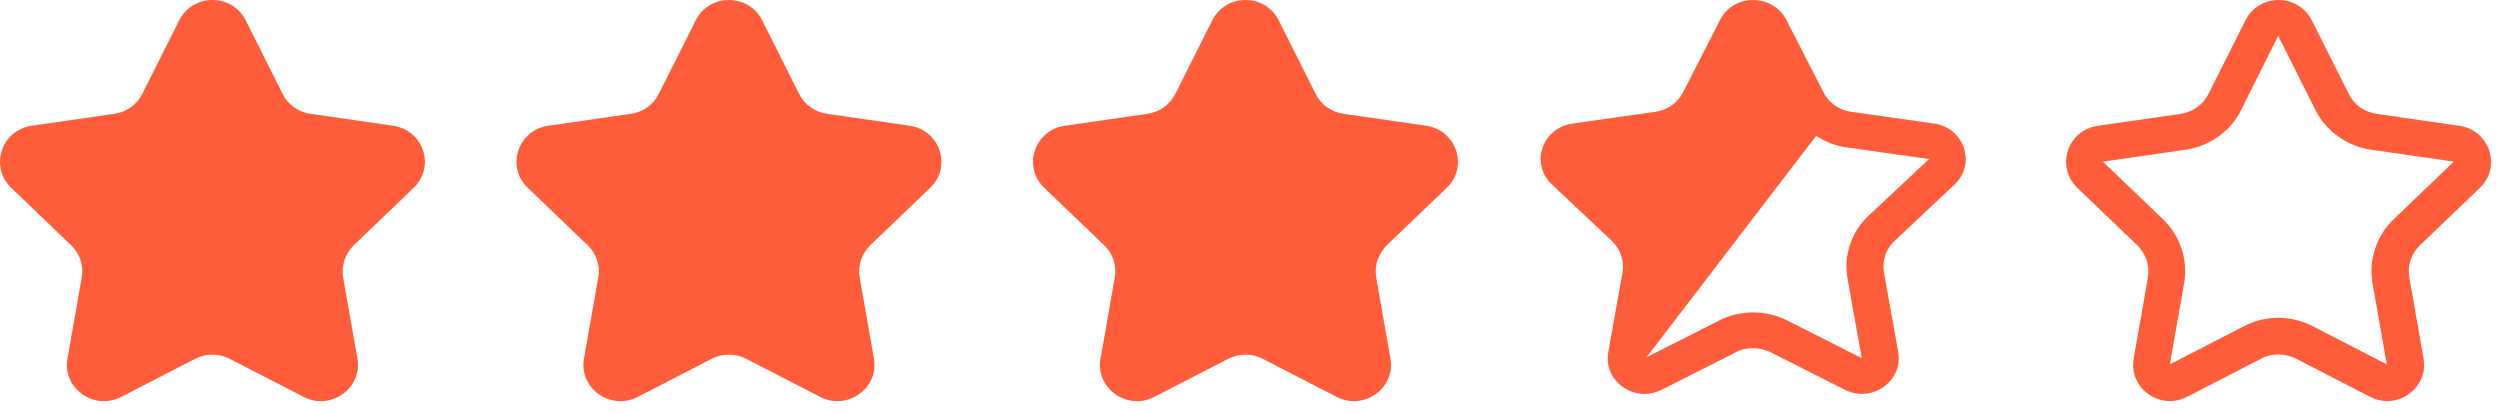
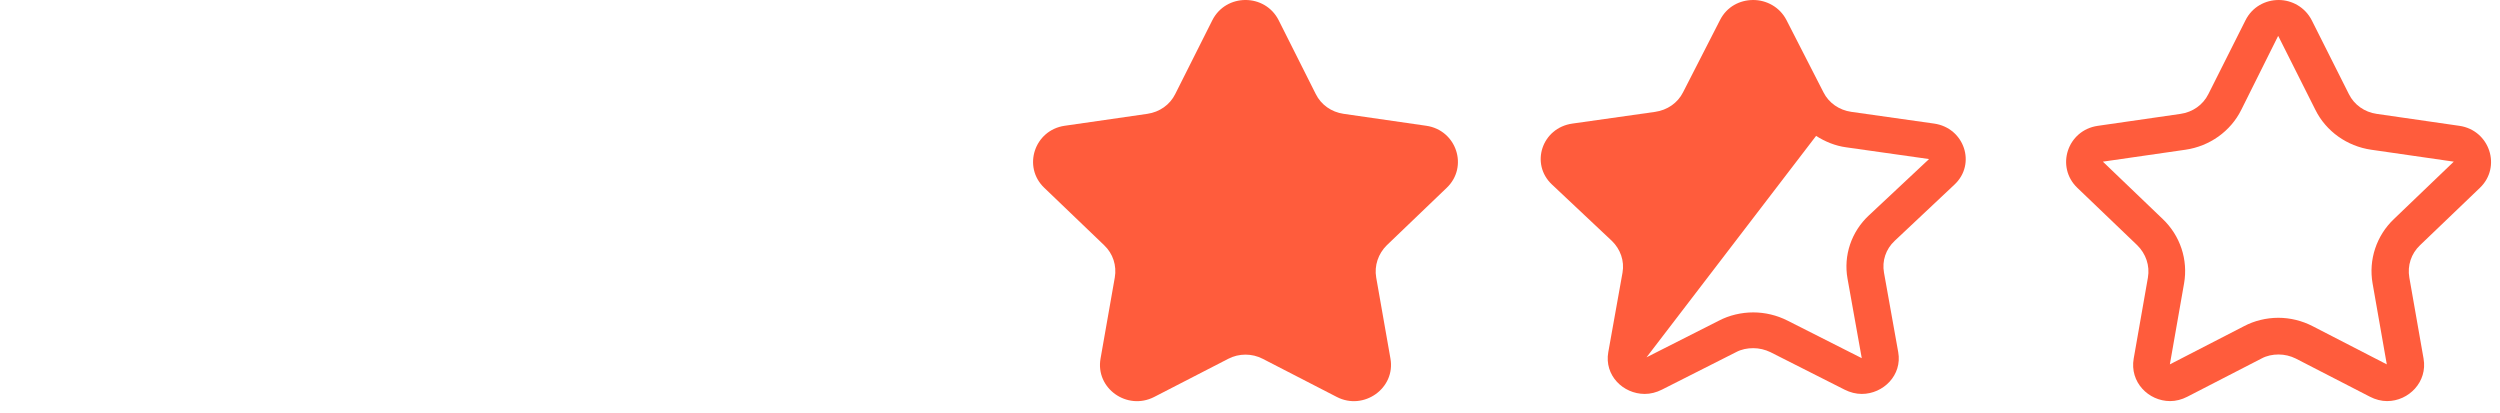
<svg xmlns="http://www.w3.org/2000/svg" width="121" height="20" viewBox="0 0 121 20" fill="none">
  <path d="M93.61 5.981L89.606 5.414C89.018 5.331 88.516 4.984 88.258 4.472L86.464 0.969C86.134 0.332 85.489 -0 84.857 -0C84.212 -0 83.58 0.318 83.25 0.969L81.457 4.472C81.198 4.984 80.696 5.331 80.108 5.414L76.105 5.981C74.627 6.189 74.053 7.934 75.115 8.931L78.013 11.658C78.429 12.06 78.63 12.628 78.53 13.195L77.841 17.044C77.64 18.166 78.558 19.066 79.606 19.066C79.879 19.066 80.165 18.997 80.438 18.858L84.025 17.044C84.283 16.906 84.57 16.851 84.857 16.851C85.144 16.851 85.431 16.92 85.689 17.044L89.276 18.858C89.549 18.997 89.836 19.066 90.109 19.066C91.156 19.066 92.074 18.152 91.874 17.044L91.185 13.195C91.084 12.628 91.271 12.06 91.701 11.658L94.6 8.931C95.661 7.934 95.073 6.189 93.61 5.981ZM90.453 10.426C89.606 11.215 89.219 12.364 89.42 13.486L90.109 17.335L86.522 15.521C86.005 15.258 85.431 15.12 84.857 15.12C84.283 15.12 83.695 15.258 83.193 15.521L79.692 17.294L87.899 6.577C88.329 6.854 88.832 7.061 89.363 7.131L93.366 7.698L90.453 10.426Z" fill="#FF5C3C" />
-   <path d="M45.022 9.089L42.124 11.867C41.709 12.275 41.508 12.854 41.608 13.432L42.297 17.351C42.555 18.789 41.006 19.888 39.7 19.212L36.114 17.365C35.597 17.097 34.966 17.097 34.45 17.365L30.864 19.212C29.544 19.888 28.009 18.789 28.267 17.351L28.956 13.432C29.056 12.854 28.87 12.275 28.439 11.867L25.542 9.089C24.48 8.074 25.068 6.298 26.531 6.087L30.534 5.509C31.122 5.424 31.624 5.072 31.882 4.55L33.675 0.983C34.335 -0.328 36.229 -0.328 36.889 0.983L38.682 4.55C38.94 5.072 39.442 5.424 40.03 5.509L44.032 6.087C45.496 6.298 46.084 8.074 45.022 9.089Z" fill="#FF5C3C" />
  <path d="M70.022 9.089L67.124 11.867C66.709 12.275 66.508 12.854 66.608 13.432L67.297 17.351C67.555 18.789 66.006 19.888 64.7 19.212L61.114 17.365C60.597 17.097 59.966 17.097 59.45 17.365L55.864 19.212C54.544 19.888 53.009 18.789 53.267 17.351L53.956 13.432C54.056 12.854 53.87 12.275 53.439 11.867L50.542 9.089C49.48 8.074 50.068 6.298 51.531 6.087L55.534 5.509C56.122 5.424 56.624 5.072 56.882 4.55L58.675 0.983C59.335 -0.328 61.229 -0.328 61.889 0.983L63.682 4.55C63.94 5.072 64.442 5.424 65.03 5.509L69.032 6.087C70.496 6.298 71.084 8.074 70.022 9.089Z" fill="#FF5C3C" />
-   <path d="M20.022 9.089L17.125 11.867C16.709 12.275 16.508 12.854 16.608 13.432L17.297 17.351C17.555 18.789 16.006 19.888 14.7 19.212L11.114 17.365C10.598 17.097 9.966 17.097 9.45 17.365L5.864 19.212C4.544 19.888 3.009 18.789 3.267 17.351L3.956 13.432C4.056 12.854 3.87 12.275 3.439 11.867L0.542 9.089C-0.52 8.074 0.068 6.298 1.531 6.087L5.534 5.509C6.122 5.424 6.624 5.072 6.882 4.55L8.675 0.983C9.335 -0.328 11.229 -0.328 11.889 0.983L13.682 4.55C13.94 5.072 14.442 5.424 15.03 5.509L19.032 6.087C20.496 6.298 21.084 8.074 20.022 9.089Z" fill="#FF5C3C" />
  <path d="M120.026 9.093C121.087 8.078 120.499 6.302 119.036 6.09L115.034 5.512C114.445 5.428 113.943 5.075 113.685 4.553L111.892 0.987C111.562 0.338 110.917 -0 110.285 -0C109.654 -0 109.009 0.324 108.679 0.987L106.886 4.553C106.627 5.075 106.125 5.428 105.537 5.512L101.535 6.09C100.057 6.302 99.484 8.078 100.545 9.093L103.443 11.87C103.859 12.279 104.06 12.857 103.959 13.435L103.271 17.354C103.07 18.496 103.988 19.413 105.035 19.413C105.308 19.413 105.595 19.342 105.867 19.201L109.453 17.354C109.712 17.213 109.998 17.157 110.285 17.157C110.572 17.157 110.859 17.227 111.117 17.354L114.704 19.201C114.976 19.342 115.263 19.413 115.536 19.413C116.583 19.413 117.501 18.482 117.3 17.354L116.612 13.435C116.511 12.857 116.698 12.279 117.128 11.87L120.026 9.093ZM115.866 10.601C115.019 11.405 114.632 12.575 114.833 13.717L115.521 17.636L111.935 15.789C111.419 15.522 110.845 15.381 110.271 15.381C109.697 15.381 109.109 15.522 108.607 15.789L105.021 17.636L105.709 13.717C105.91 12.575 105.523 11.405 104.676 10.601L101.779 7.824L105.781 7.246C106.943 7.077 107.961 6.358 108.478 5.315L110.257 1.748C110.257 1.748 110.257 1.748 110.271 1.748L112.064 5.315C112.581 6.358 113.599 7.077 114.761 7.246L118.763 7.824L115.866 10.601Z" fill="#FF5C3C" />
</svg>